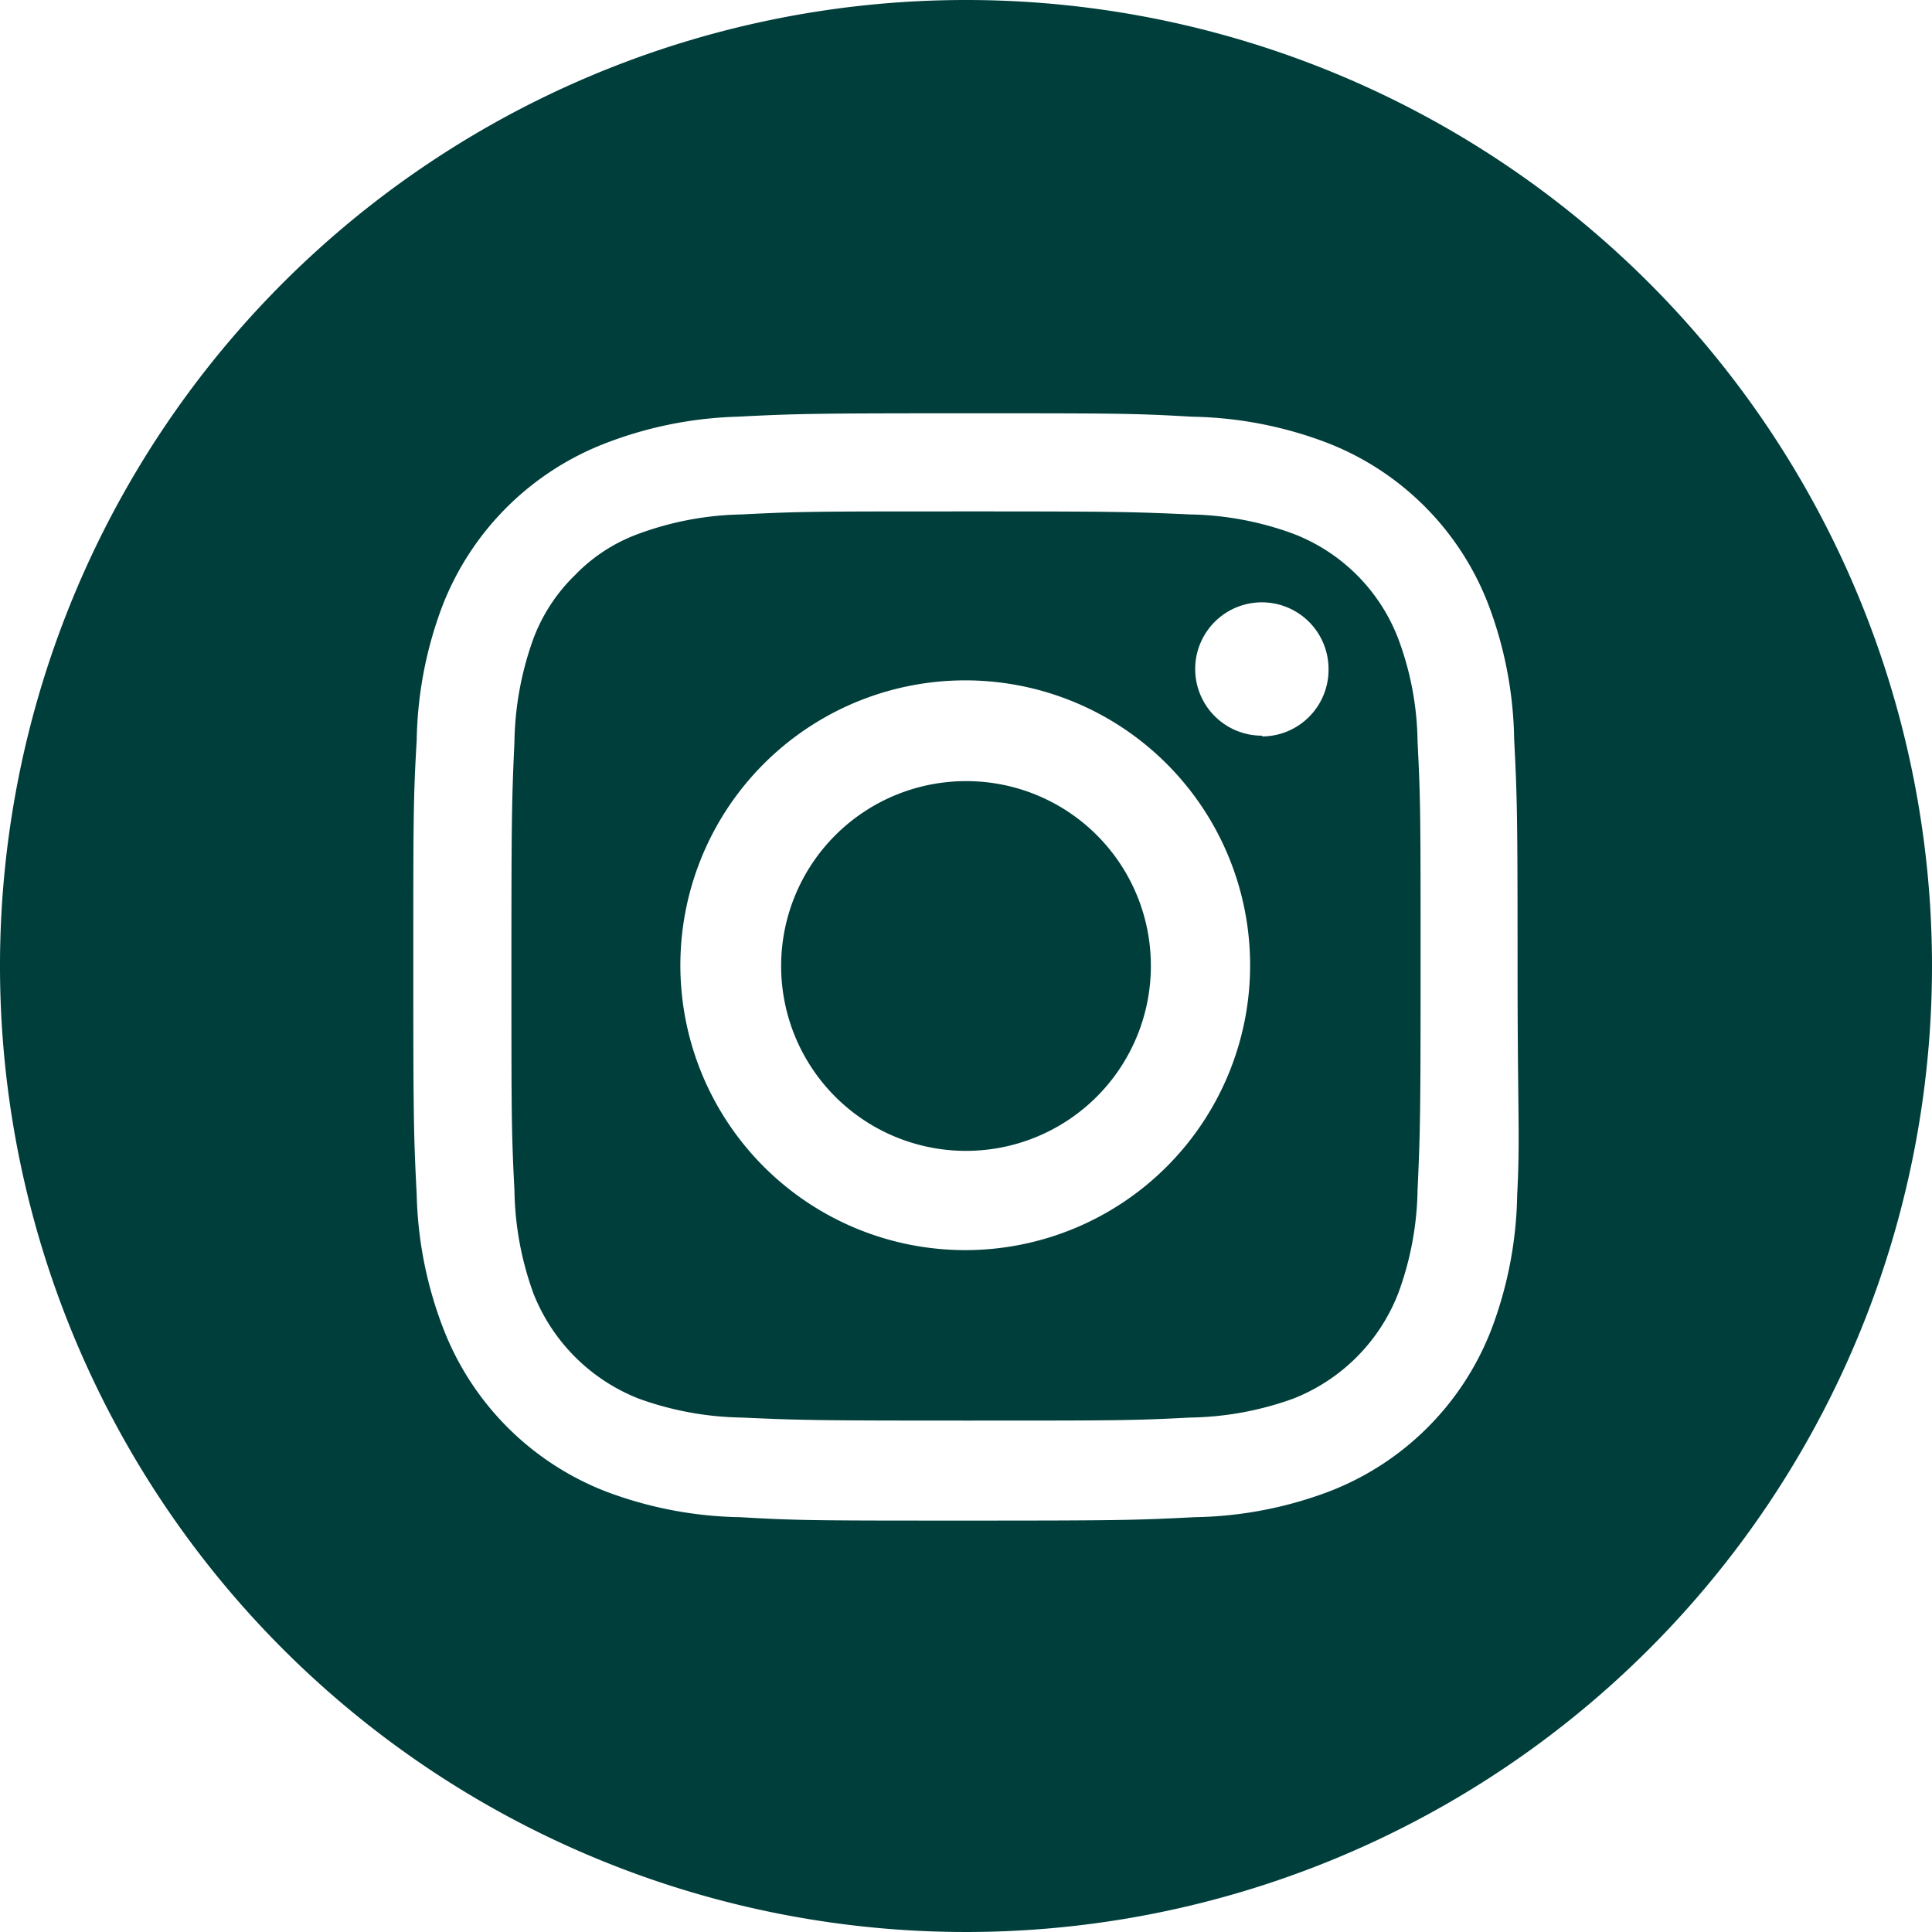
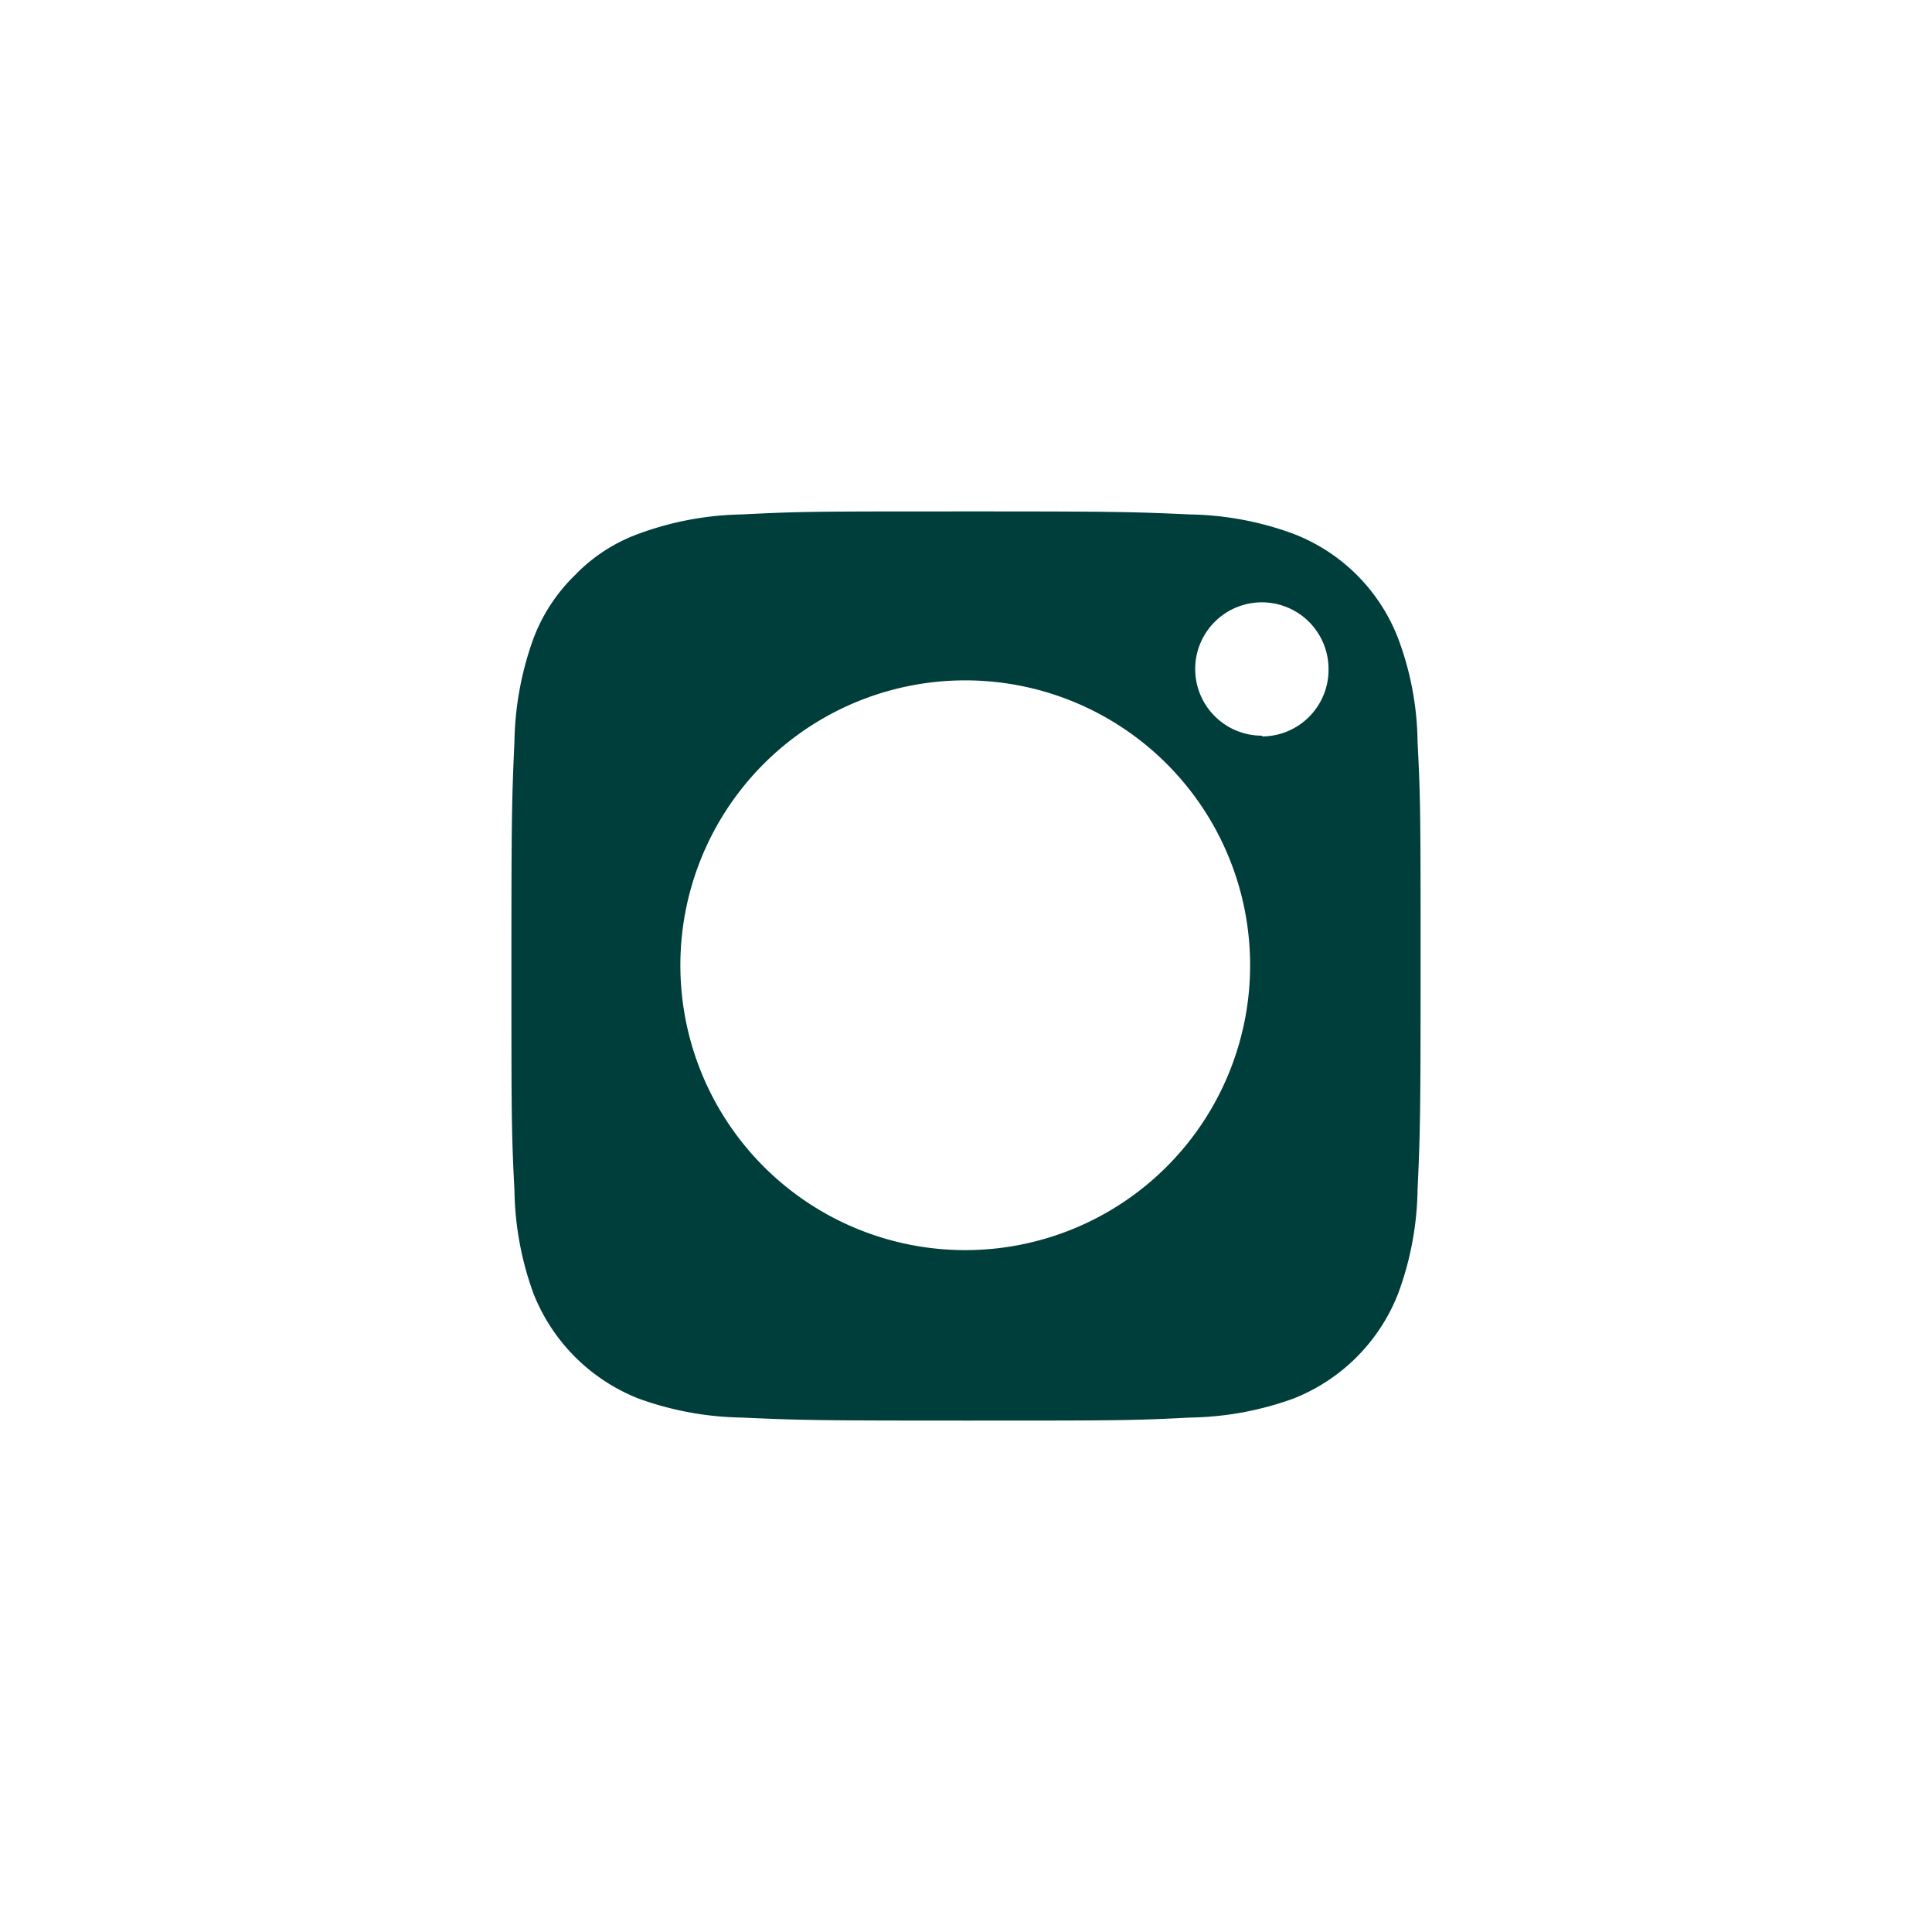
<svg xmlns="http://www.w3.org/2000/svg" viewBox="0 0 51 51">
  <defs>
    <style>.cls-1{fill:#003e3b;}</style>
  </defs>
  <title>icon-instagram-button</title>
  <g id="Layer_2" data-name="Layer 2">
    <g id="Layer_1-2" data-name="Layer 1">
-       <path class="cls-1" d="M30.38,25.5a4.88,4.88,0,1,1-4.88-4.88A4.87,4.87,0,0,1,30.38,25.5Z" />
+       <path class="cls-1" d="M30.38,25.5A4.87,4.87,0,0,1,30.38,25.5Z" />
      <path class="cls-1" d="M36.91,16.86a4.81,4.81,0,0,0-2.77-2.77,8.28,8.28,0,0,0-2.72-.51c-1.55-.07-2-.08-5.92-.08s-4.37,0-5.92.08a8.28,8.28,0,0,0-2.72.51,4.44,4.44,0,0,0-1.68,1.09,4.58,4.58,0,0,0-1.1,1.68,8.36,8.36,0,0,0-.5,2.72c-.07,1.55-.08,2-.08,5.92s0,4.37.08,5.92a8.29,8.29,0,0,0,.5,2.72,4.92,4.92,0,0,0,2.78,2.78,8.36,8.36,0,0,0,2.72.5c1.55.07,2,.08,5.92.08s4.37,0,5.92-.08a8.36,8.36,0,0,0,2.72-.5,4.89,4.89,0,0,0,2.77-2.78,8.22,8.22,0,0,0,.51-2.72c.07-1.55.08-2,.08-5.92s0-4.37-.08-5.92A8,8,0,0,0,36.91,16.86ZM25.5,33A7.52,7.52,0,1,1,33,25.5,7.52,7.52,0,0,1,25.5,33Zm7.82-13.58a1.76,1.76,0,1,1,1.75-1.76A1.76,1.76,0,0,1,33.32,19.44Z" />
-       <path class="cls-1" d="M25.5,0A25.5,25.5,0,1,0,51,25.5,25.5,25.5,0,0,0,25.5,0ZM40.05,31.54a10.48,10.48,0,0,1-.68,3.55,7.46,7.46,0,0,1-4.28,4.28,10.48,10.48,0,0,1-3.55.68c-1.56.08-2.06.09-6,.09s-4.48,0-6-.09a10.48,10.48,0,0,1-3.55-.68,7.51,7.51,0,0,1-4.28-4.28A10.48,10.48,0,0,1,11,31.54c-.08-1.56-.09-2.06-.09-6s0-4.48.09-6a10.48,10.48,0,0,1,.68-3.55,7.51,7.51,0,0,1,4.28-4.28A10.48,10.48,0,0,1,19.46,11c1.56-.08,2.06-.09,6-.09s4.48,0,6,.09a10.48,10.48,0,0,1,3.55.68,7.44,7.44,0,0,1,4.28,4.28,10.48,10.48,0,0,1,.68,3.55c.08,1.56.09,2.06.09,6S40.13,30,40.05,31.54Z" />
    </g>
  </g>
</svg>